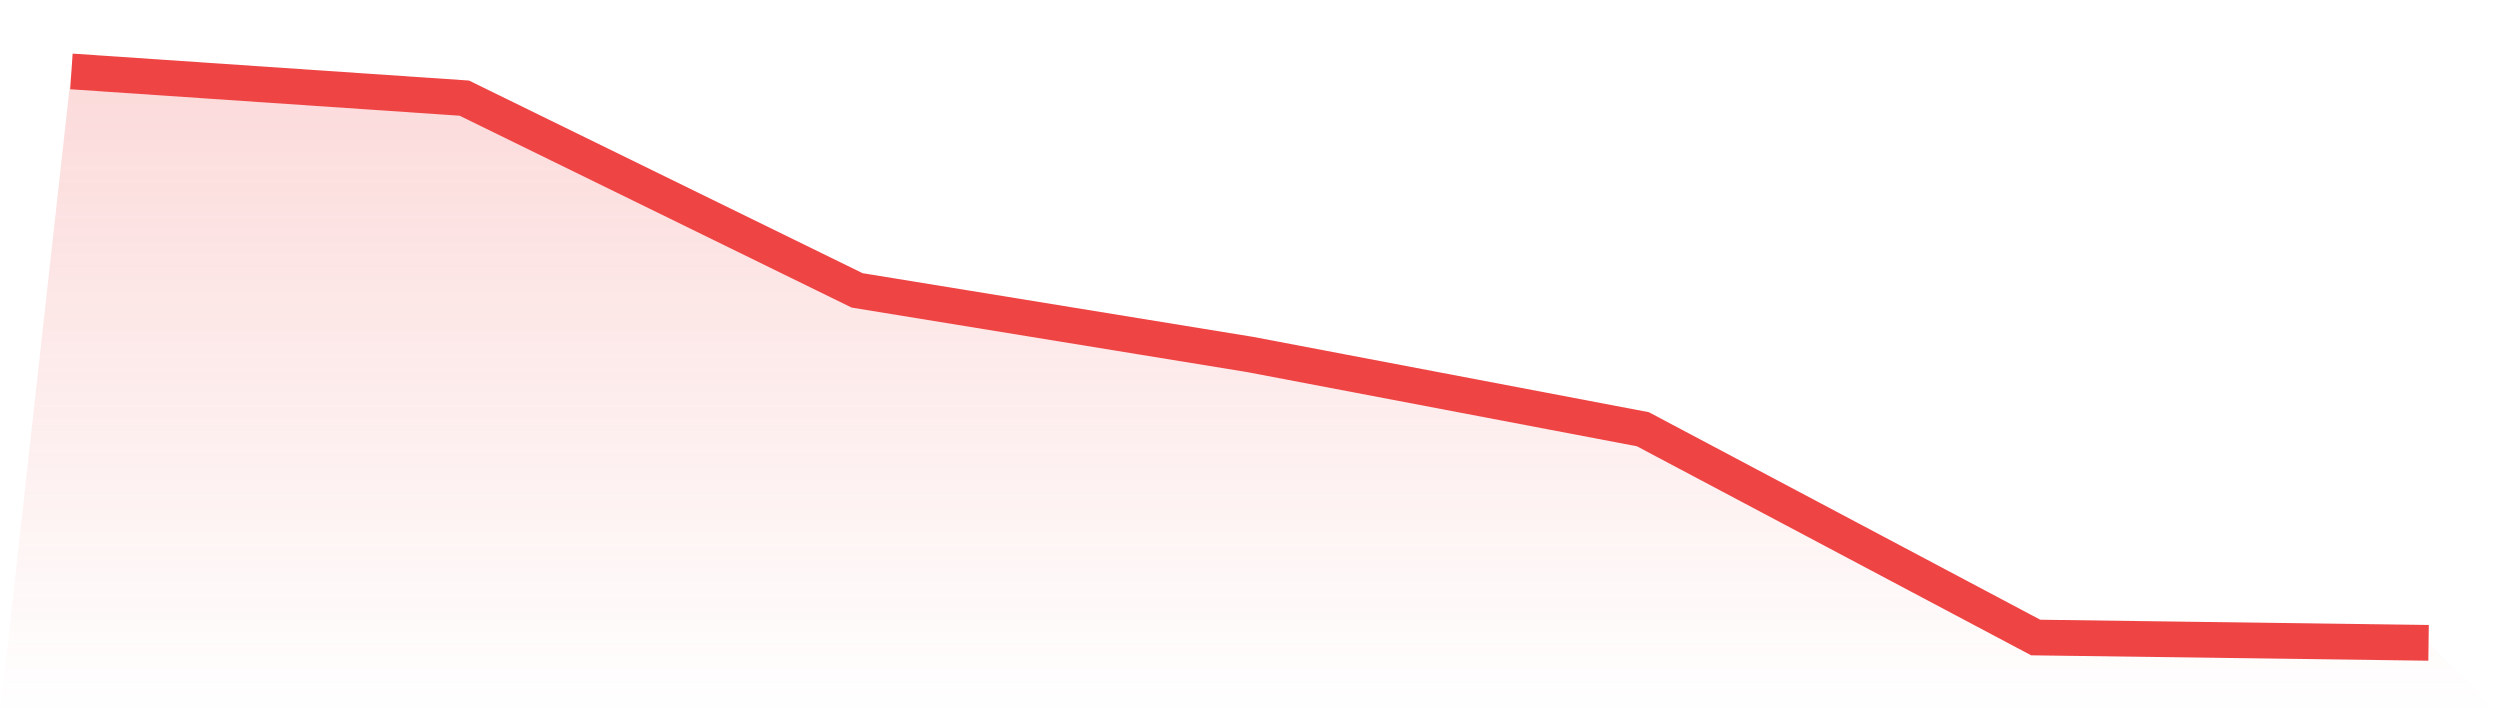
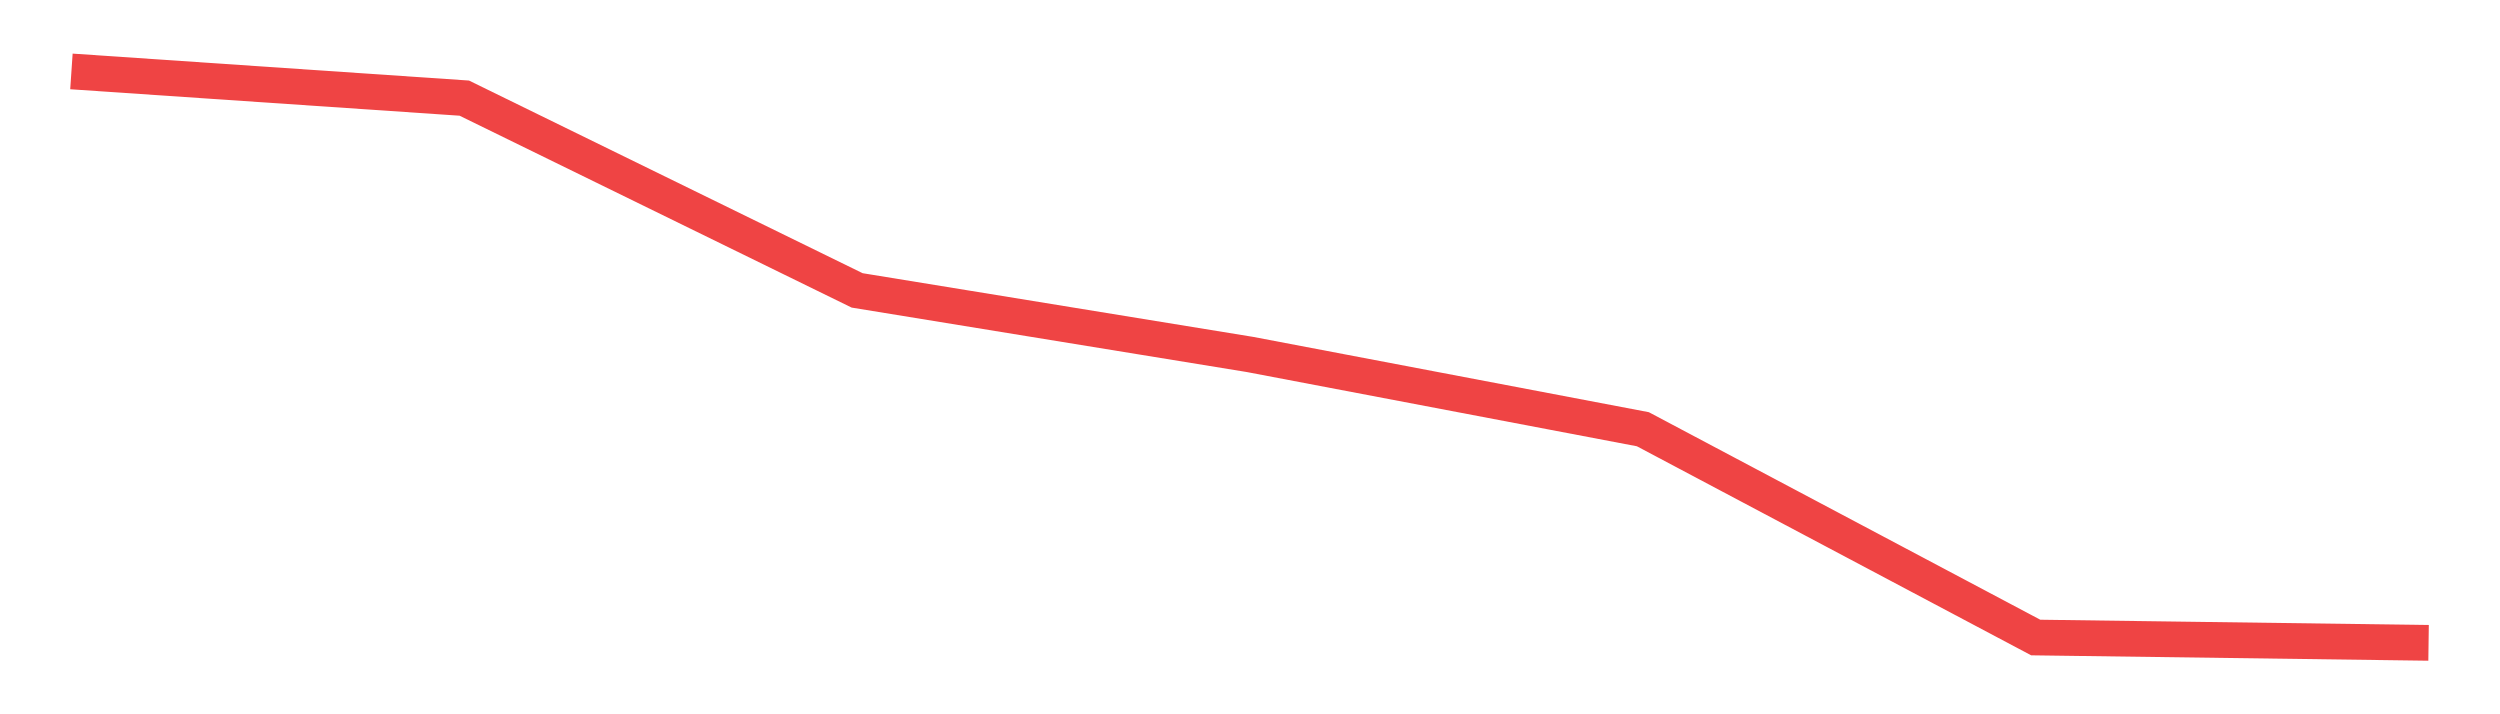
<svg xmlns="http://www.w3.org/2000/svg" viewBox="0 0 140 40">
  <defs>
    <linearGradient id="gradient" x1="0" x2="0" y1="0" y2="1">
      <stop offset="0%" stop-color="#ef4444" stop-opacity="0.2" />
      <stop offset="100%" stop-color="#ef4444" stop-opacity="0" />
    </linearGradient>
  </defs>
-   <path d="M4,4 L4,4 L26,5.495 L48,16.262 L70,19.85 L92,24.037 L114,35.701 L136,36 L140,40 L0,40 z" fill="url(#gradient)" />
  <path d="M4,4 L4,4 L26,5.495 L48,16.262 L70,19.85 L92,24.037 L114,35.701 L136,36" fill="none" stroke="#ef4444" stroke-width="2" />
</svg>